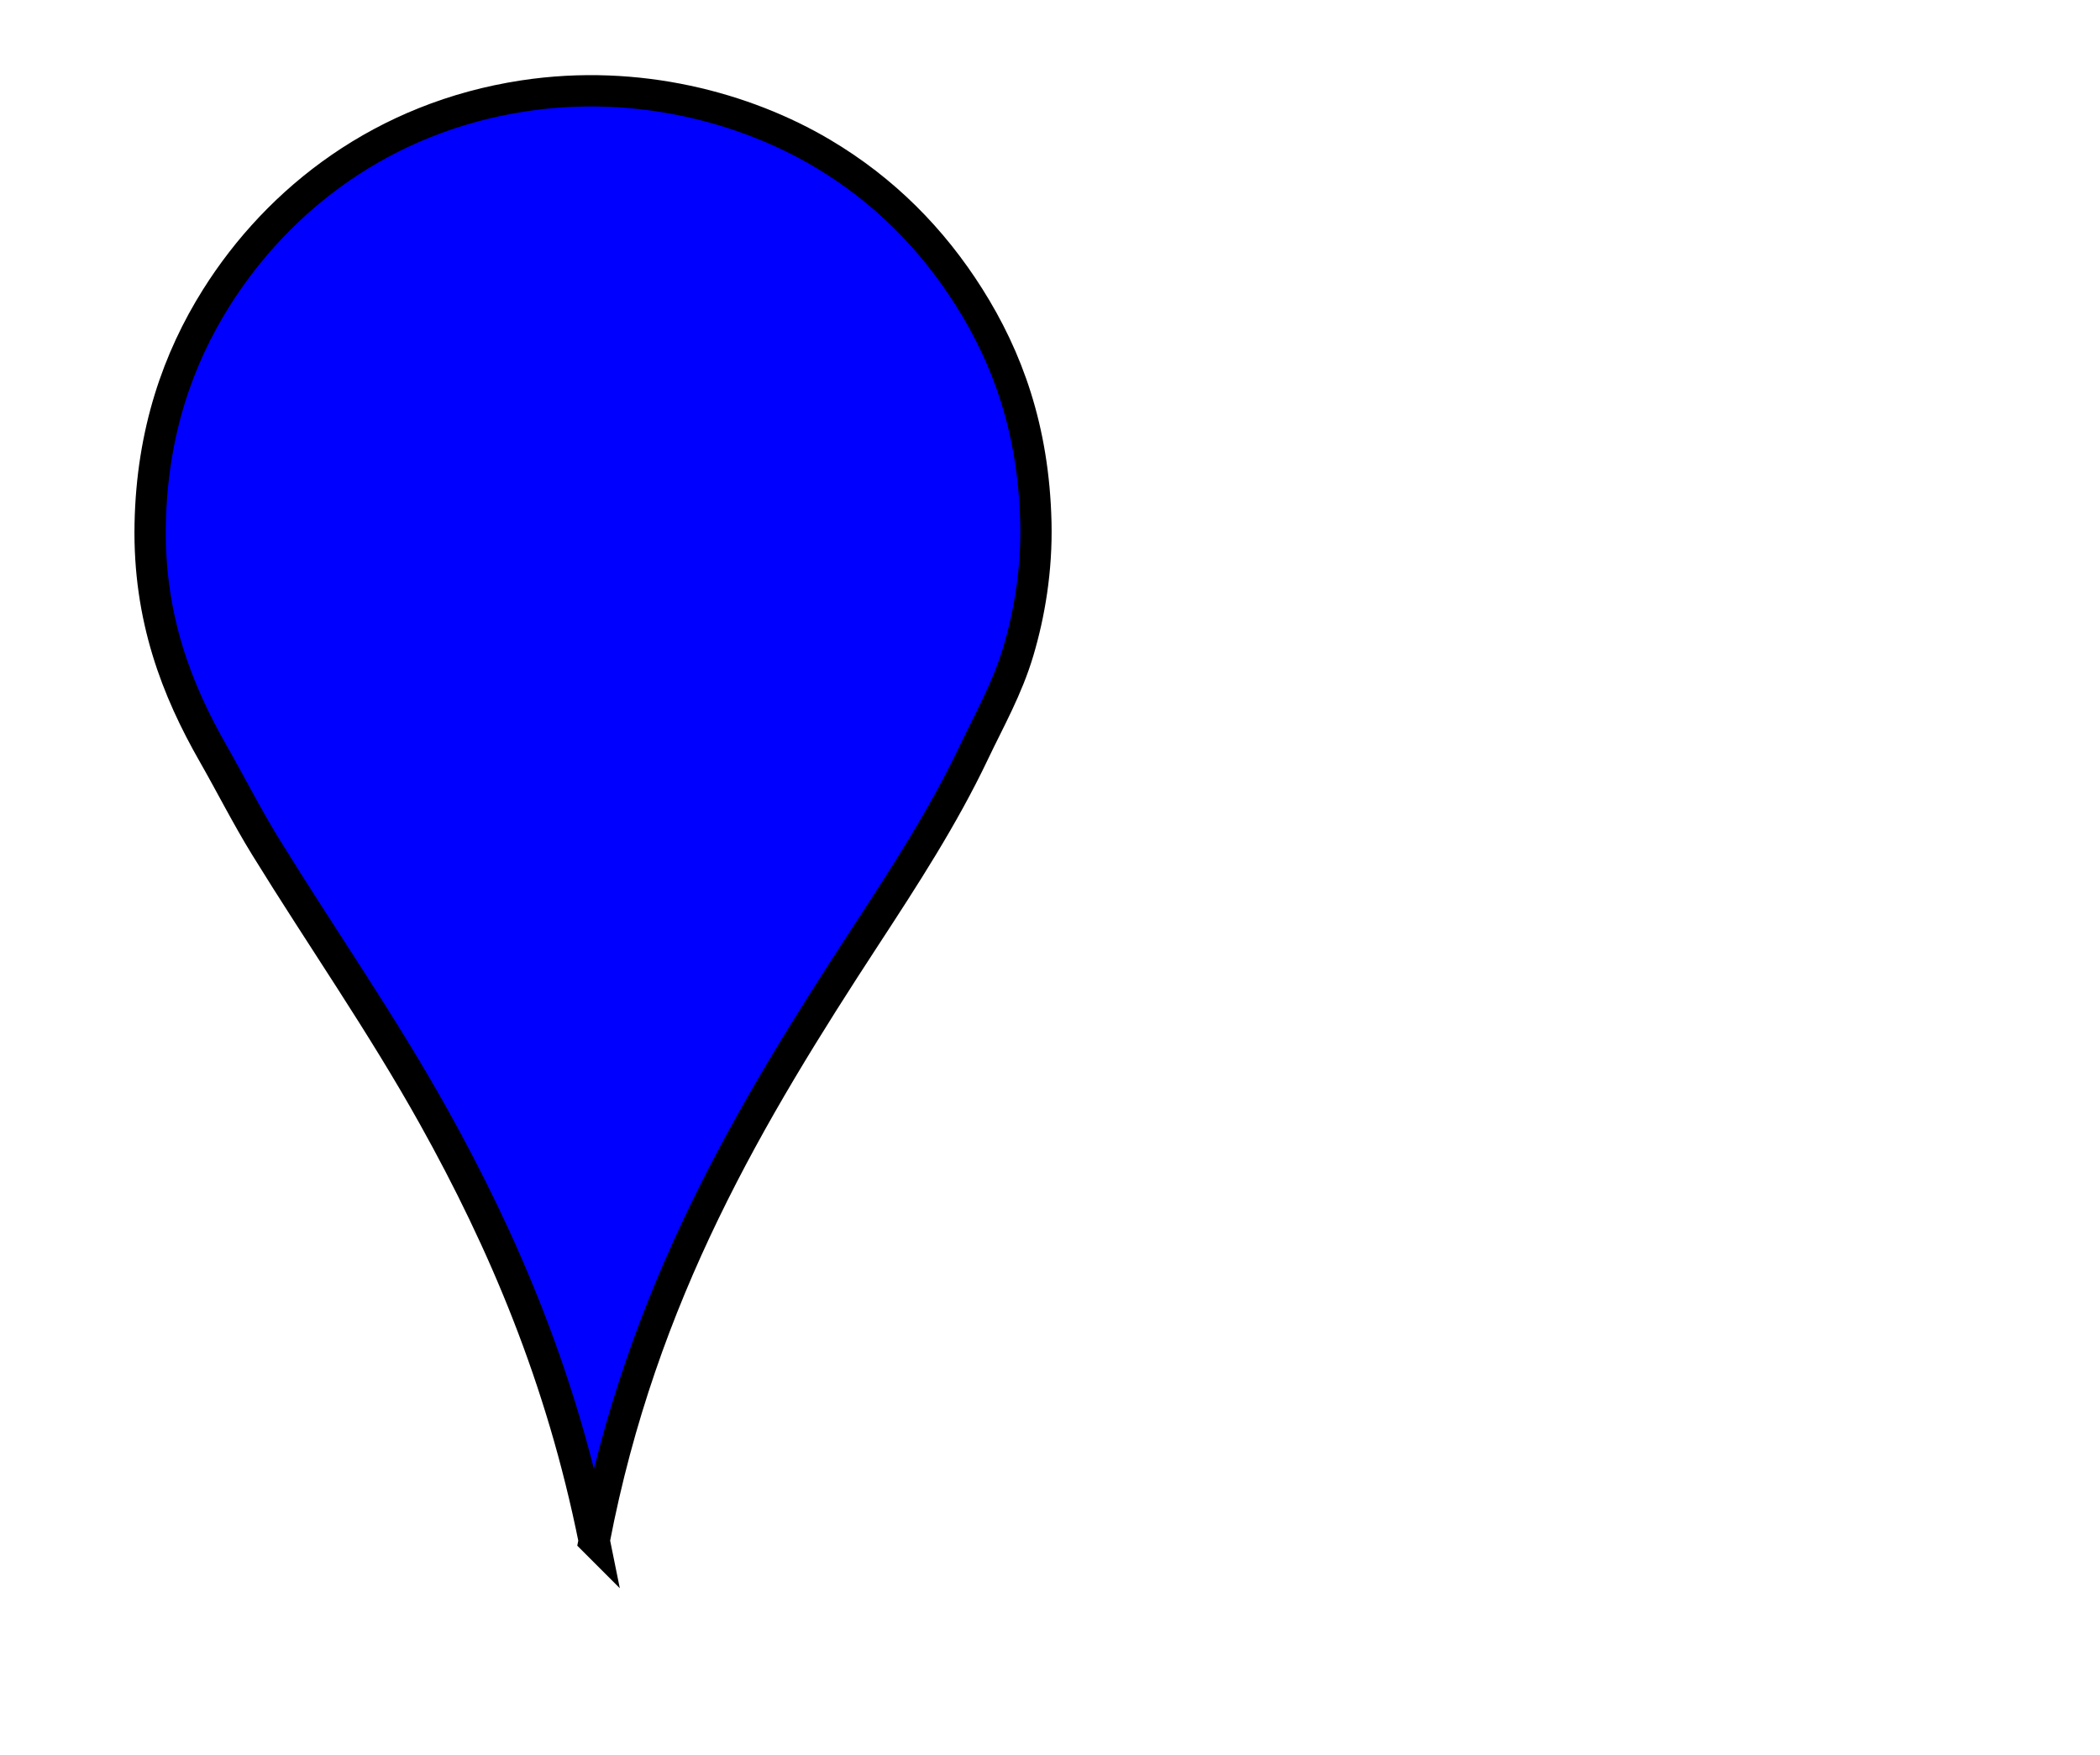
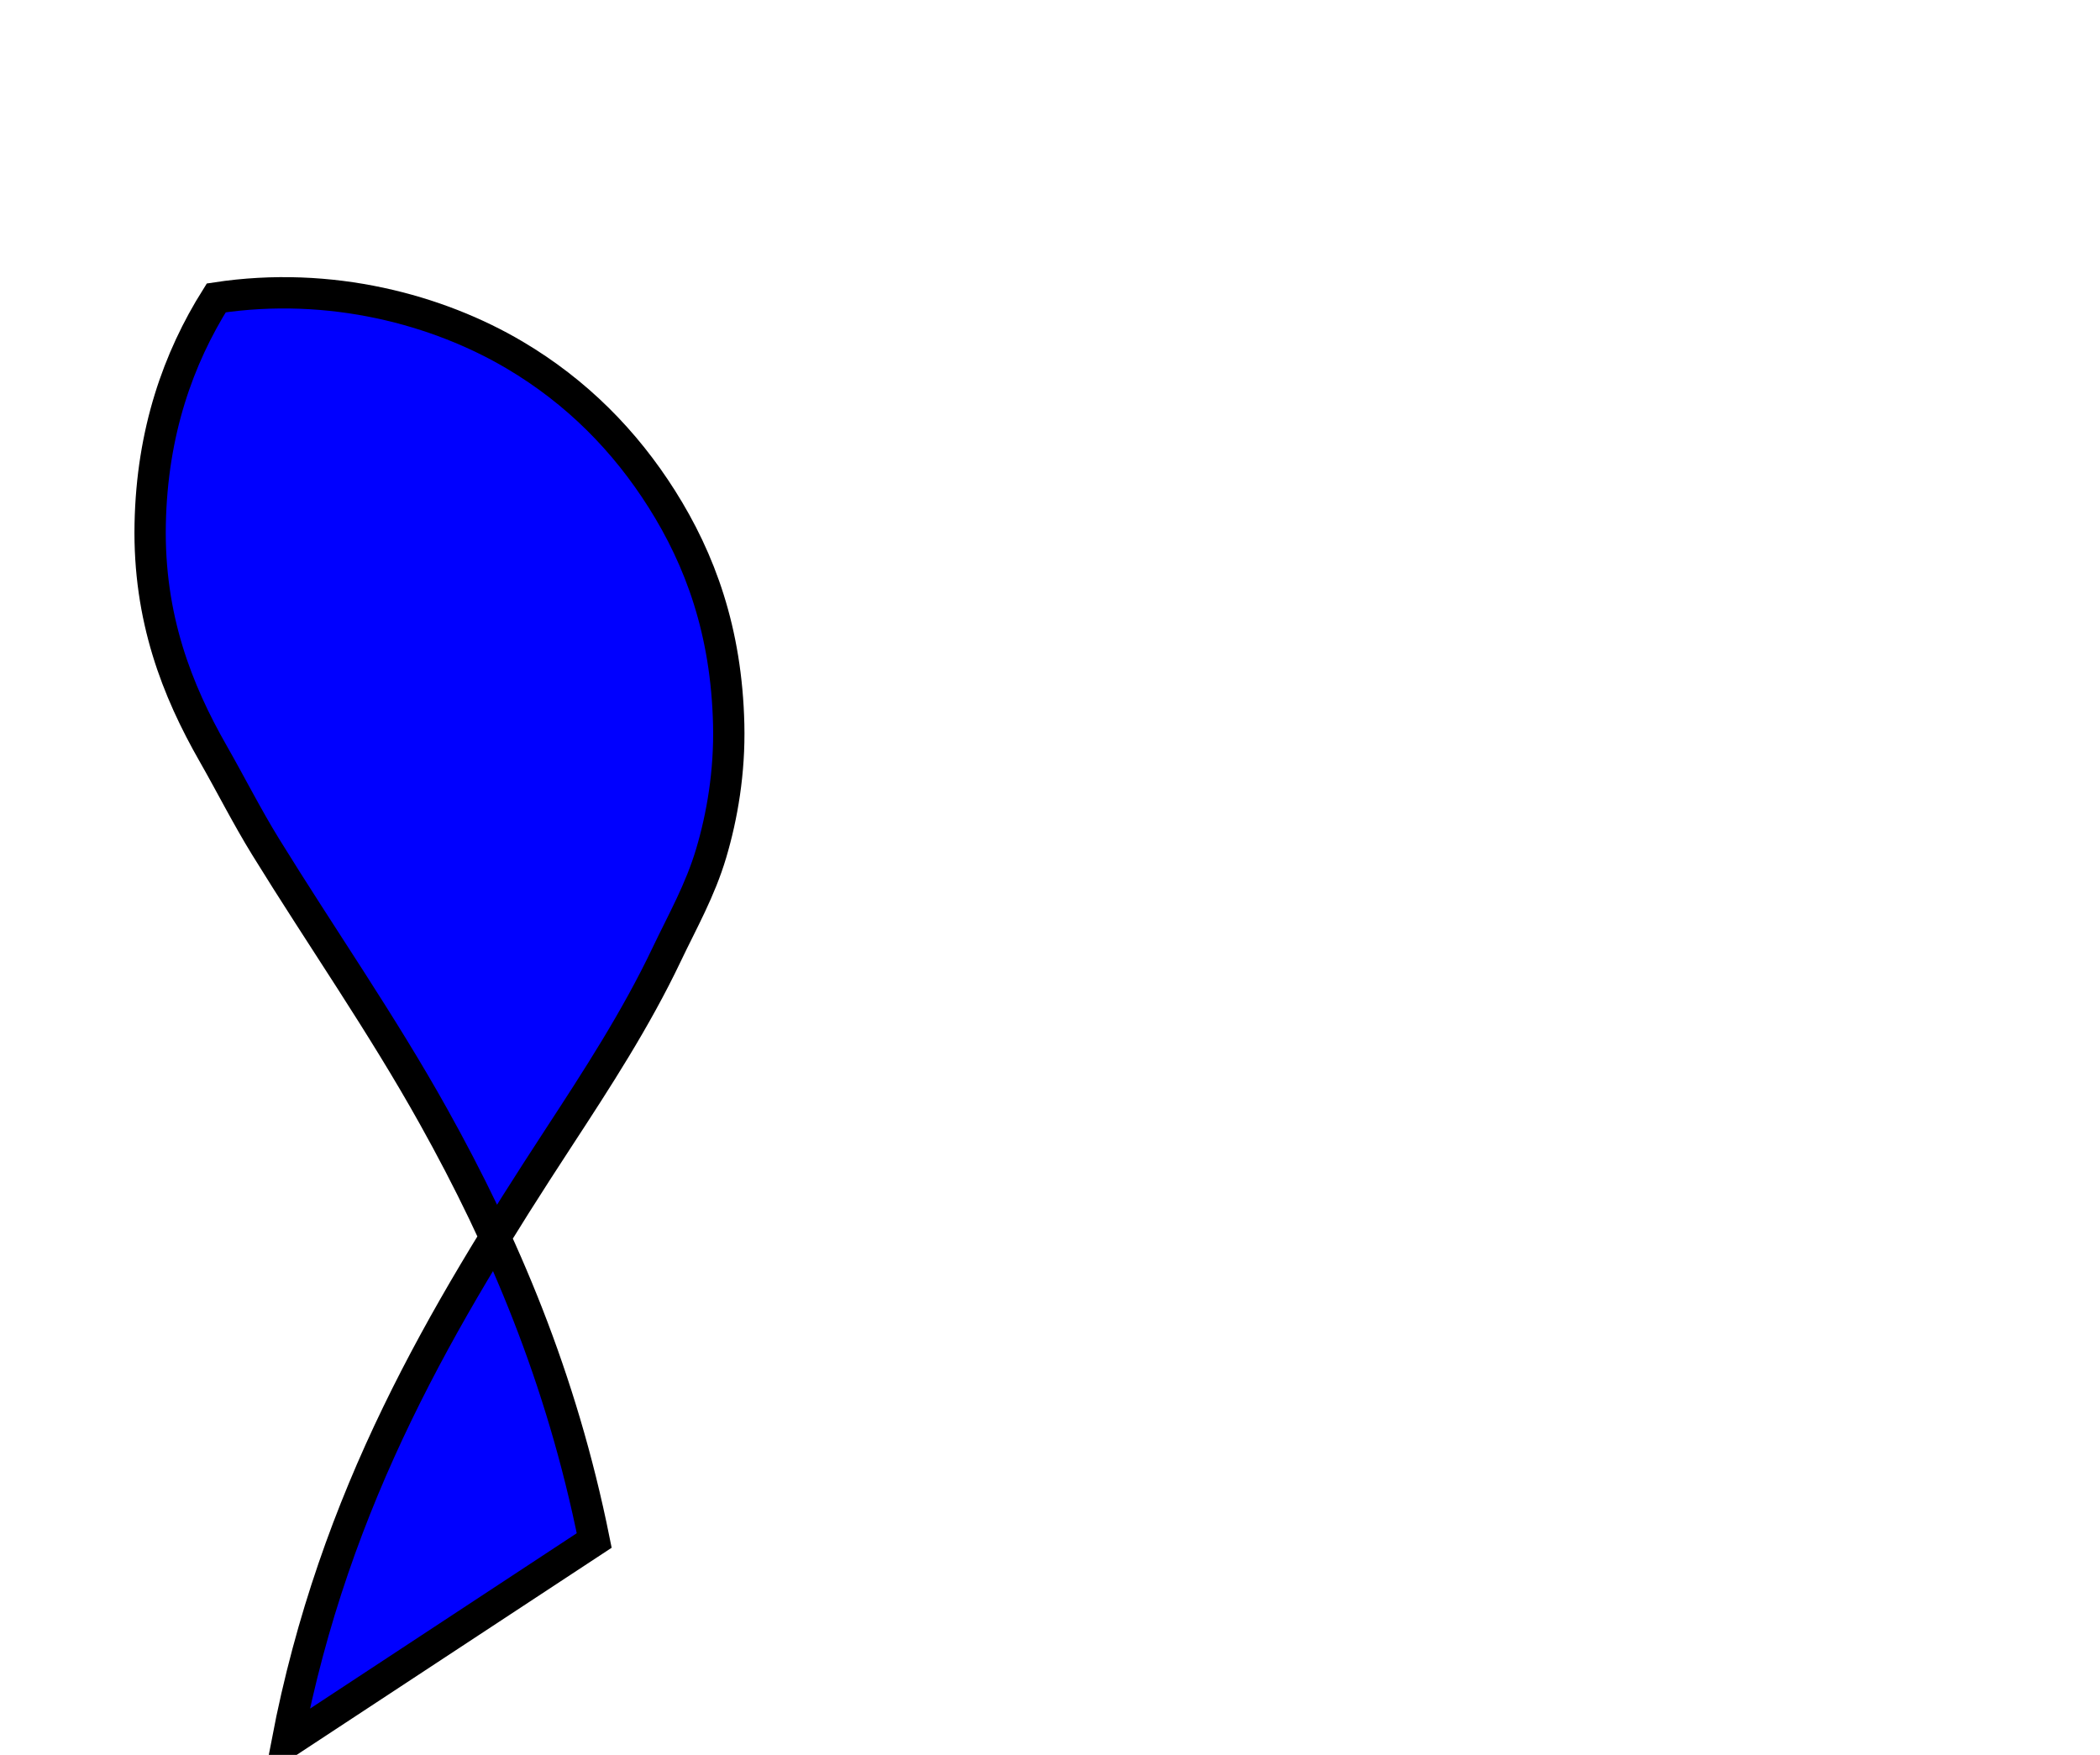
<svg xmlns="http://www.w3.org/2000/svg" width="2481" height="2073">
  <title>Google Maps Icon - blue</title>
  <g>
    <title>Layer 1</title>
-     <path fill-rule="evenodd" clip-rule="evenodd" fill="#0000ff" stroke="#000000" stroke-width="37" stroke-miterlimit="10" d="m702.027,1819.716c-38.766,-192.436 -107.116,-352.577 -189.903,-500.999c-61.407,-110.094 -132.544,-211.712 -198.364,-318.471c-21.972,-35.639 -40.934,-73.29 -62.047,-110.278c-42.216,-73.958 -76.444,-159.707 -74.269,-270.938c2.125,-108.679 33.208,-195.857 78.03,-267.136c73.719,-117.236 197.201,-213.356 362.884,-238.616c135.466,-20.653 262.475,14.24 352.543,67.497c73.6,43.521 130.596,101.655 173.92,170.168c45.22,71.509 76.359,155.991 78.971,266.185c1.337,56.456 -7.805,108.738 -20.684,152.106c-13.034,43.896 -33.996,80.589 -52.646,119.783c-36.406,76.508 -82.049,146.609 -127.855,216.751c-136.437,208.924 -264.496,421.992 -320.58,713.948z" id="svg_2" />
+     <path fill-rule="evenodd" clip-rule="evenodd" fill="#0000ff" stroke="#000000" stroke-width="37" stroke-miterlimit="10" d="m702.027,1819.716c-38.766,-192.436 -107.116,-352.577 -189.903,-500.999c-61.407,-110.094 -132.544,-211.712 -198.364,-318.471c-21.972,-35.639 -40.934,-73.29 -62.047,-110.278c-42.216,-73.958 -76.444,-159.707 -74.269,-270.938c2.125,-108.679 33.208,-195.857 78.03,-267.136c135.466,-20.653 262.475,14.24 352.543,67.497c73.6,43.521 130.596,101.655 173.92,170.168c45.22,71.509 76.359,155.991 78.971,266.185c1.337,56.456 -7.805,108.738 -20.684,152.106c-13.034,43.896 -33.996,80.589 -52.646,119.783c-36.406,76.508 -82.049,146.609 -127.855,216.751c-136.437,208.924 -264.496,421.992 -320.58,713.948z" id="svg_2" />
  </g>
</svg>